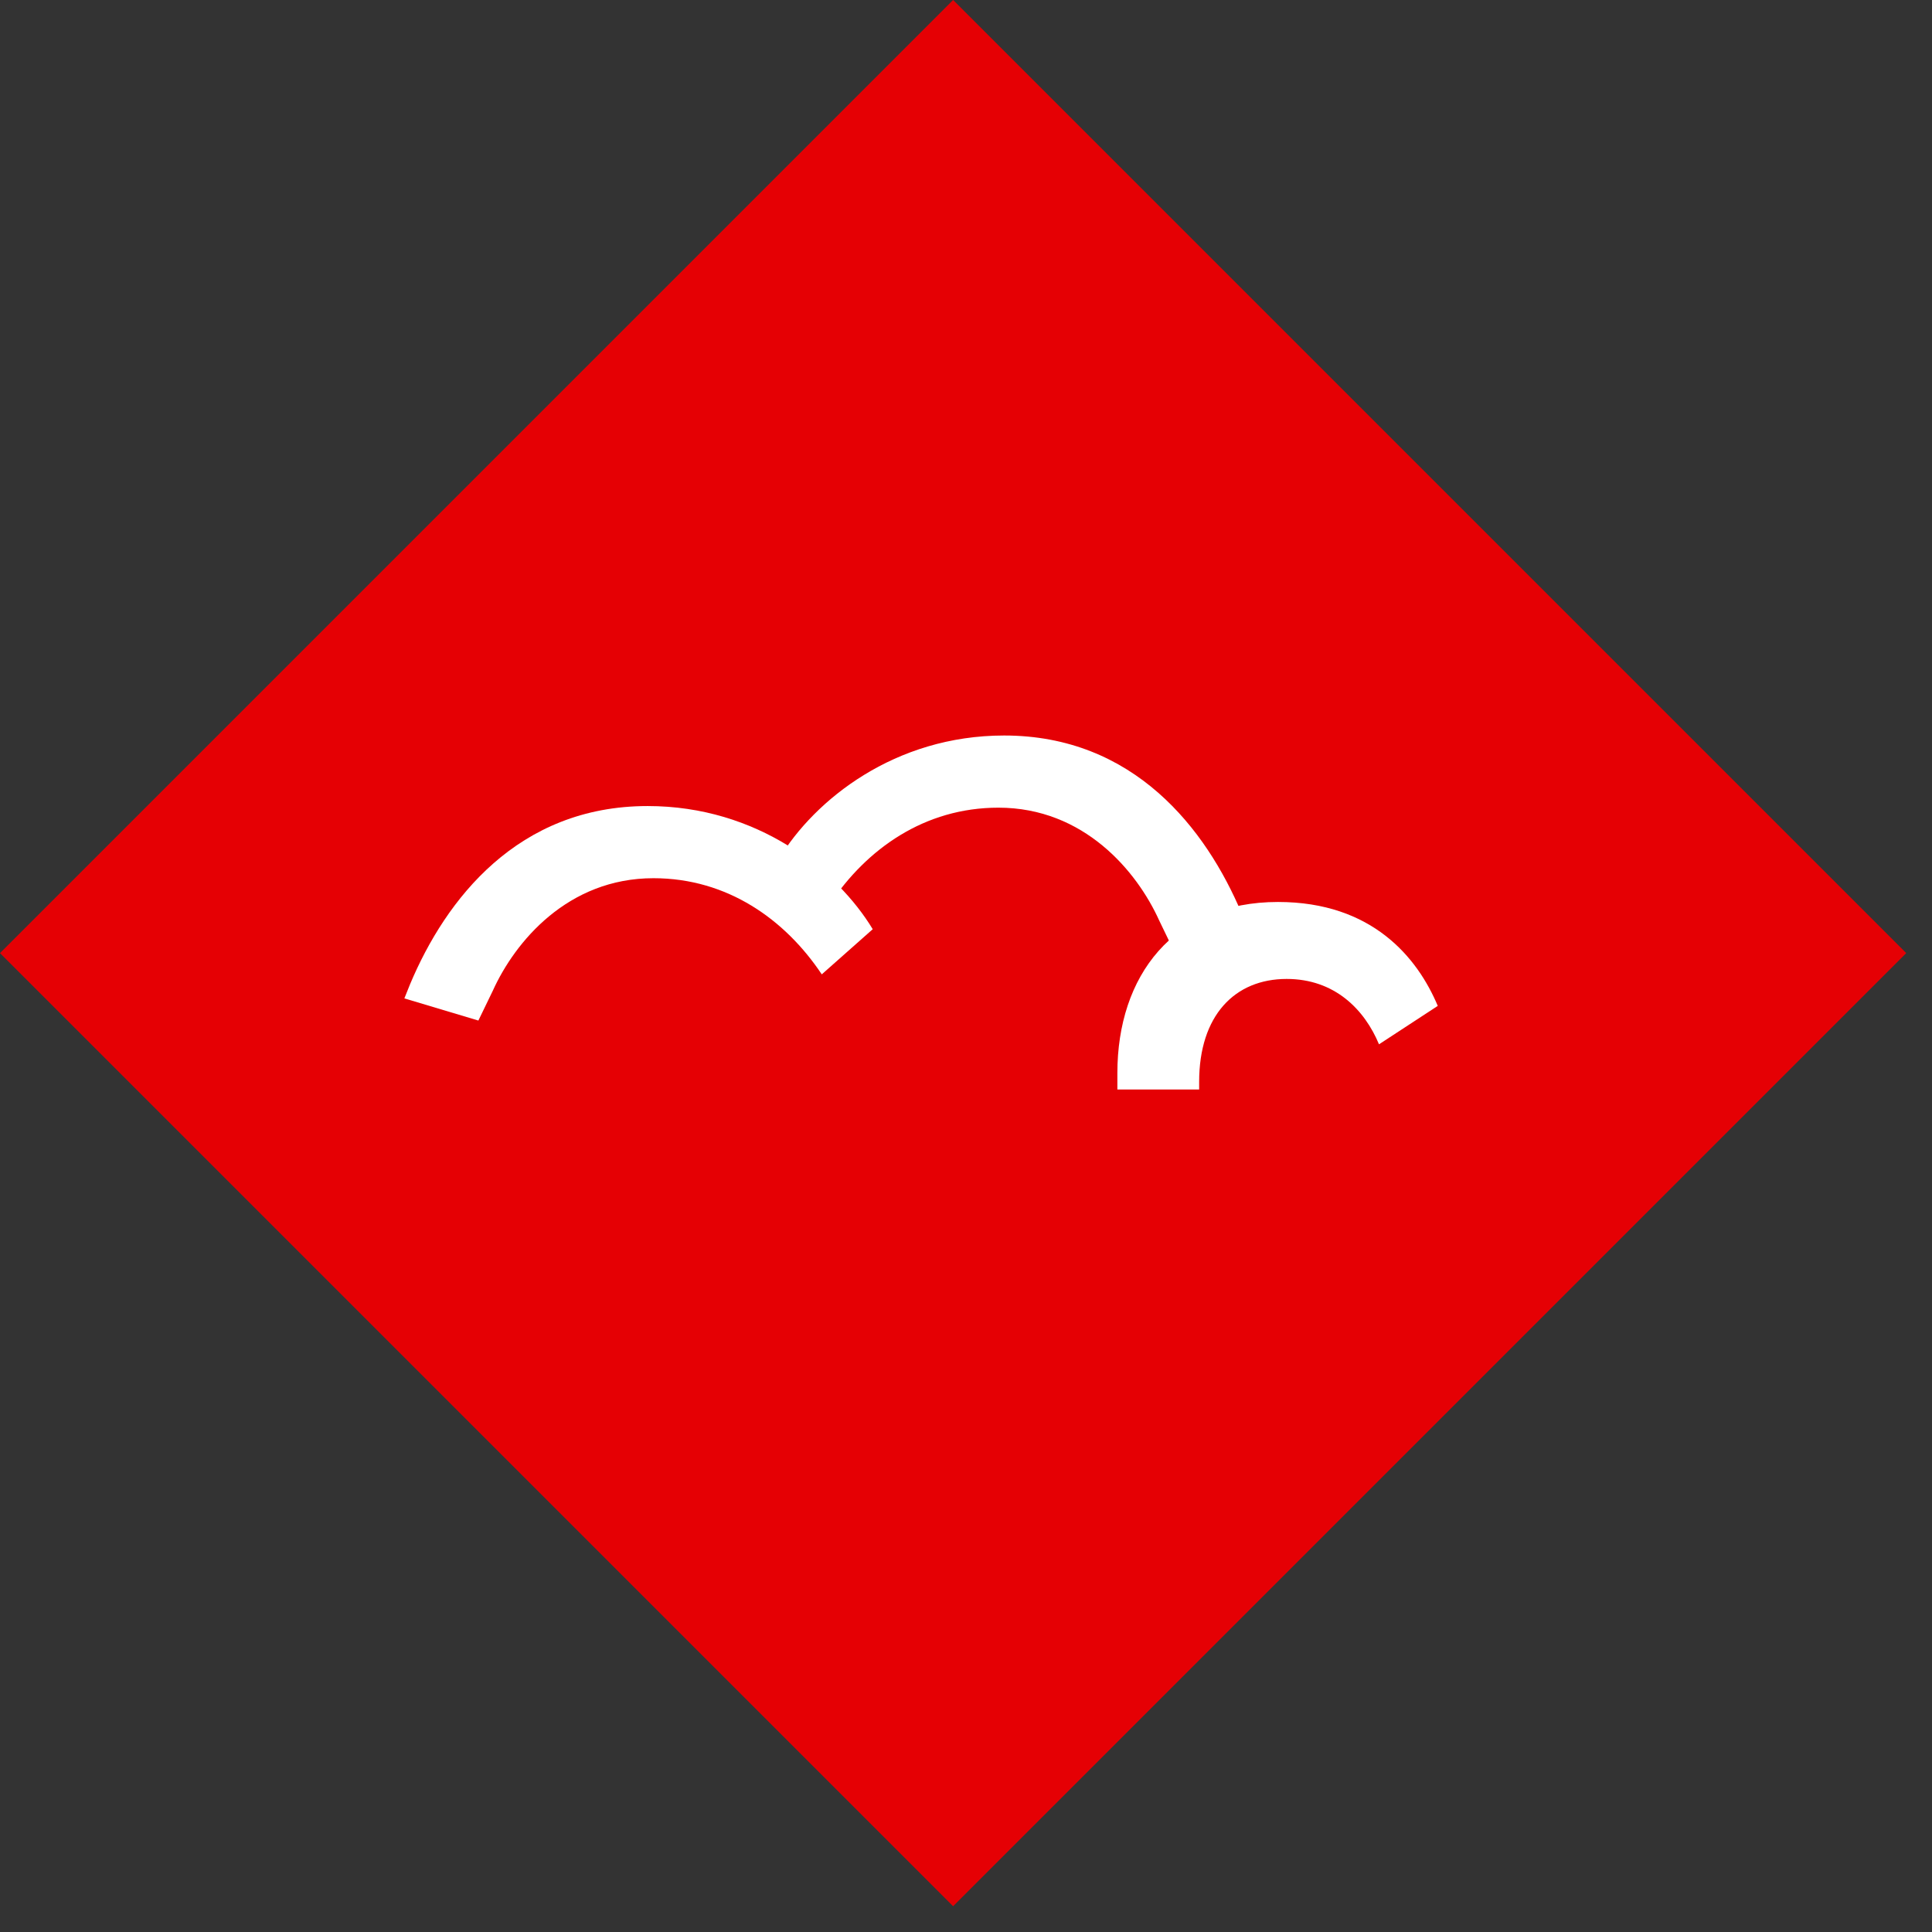
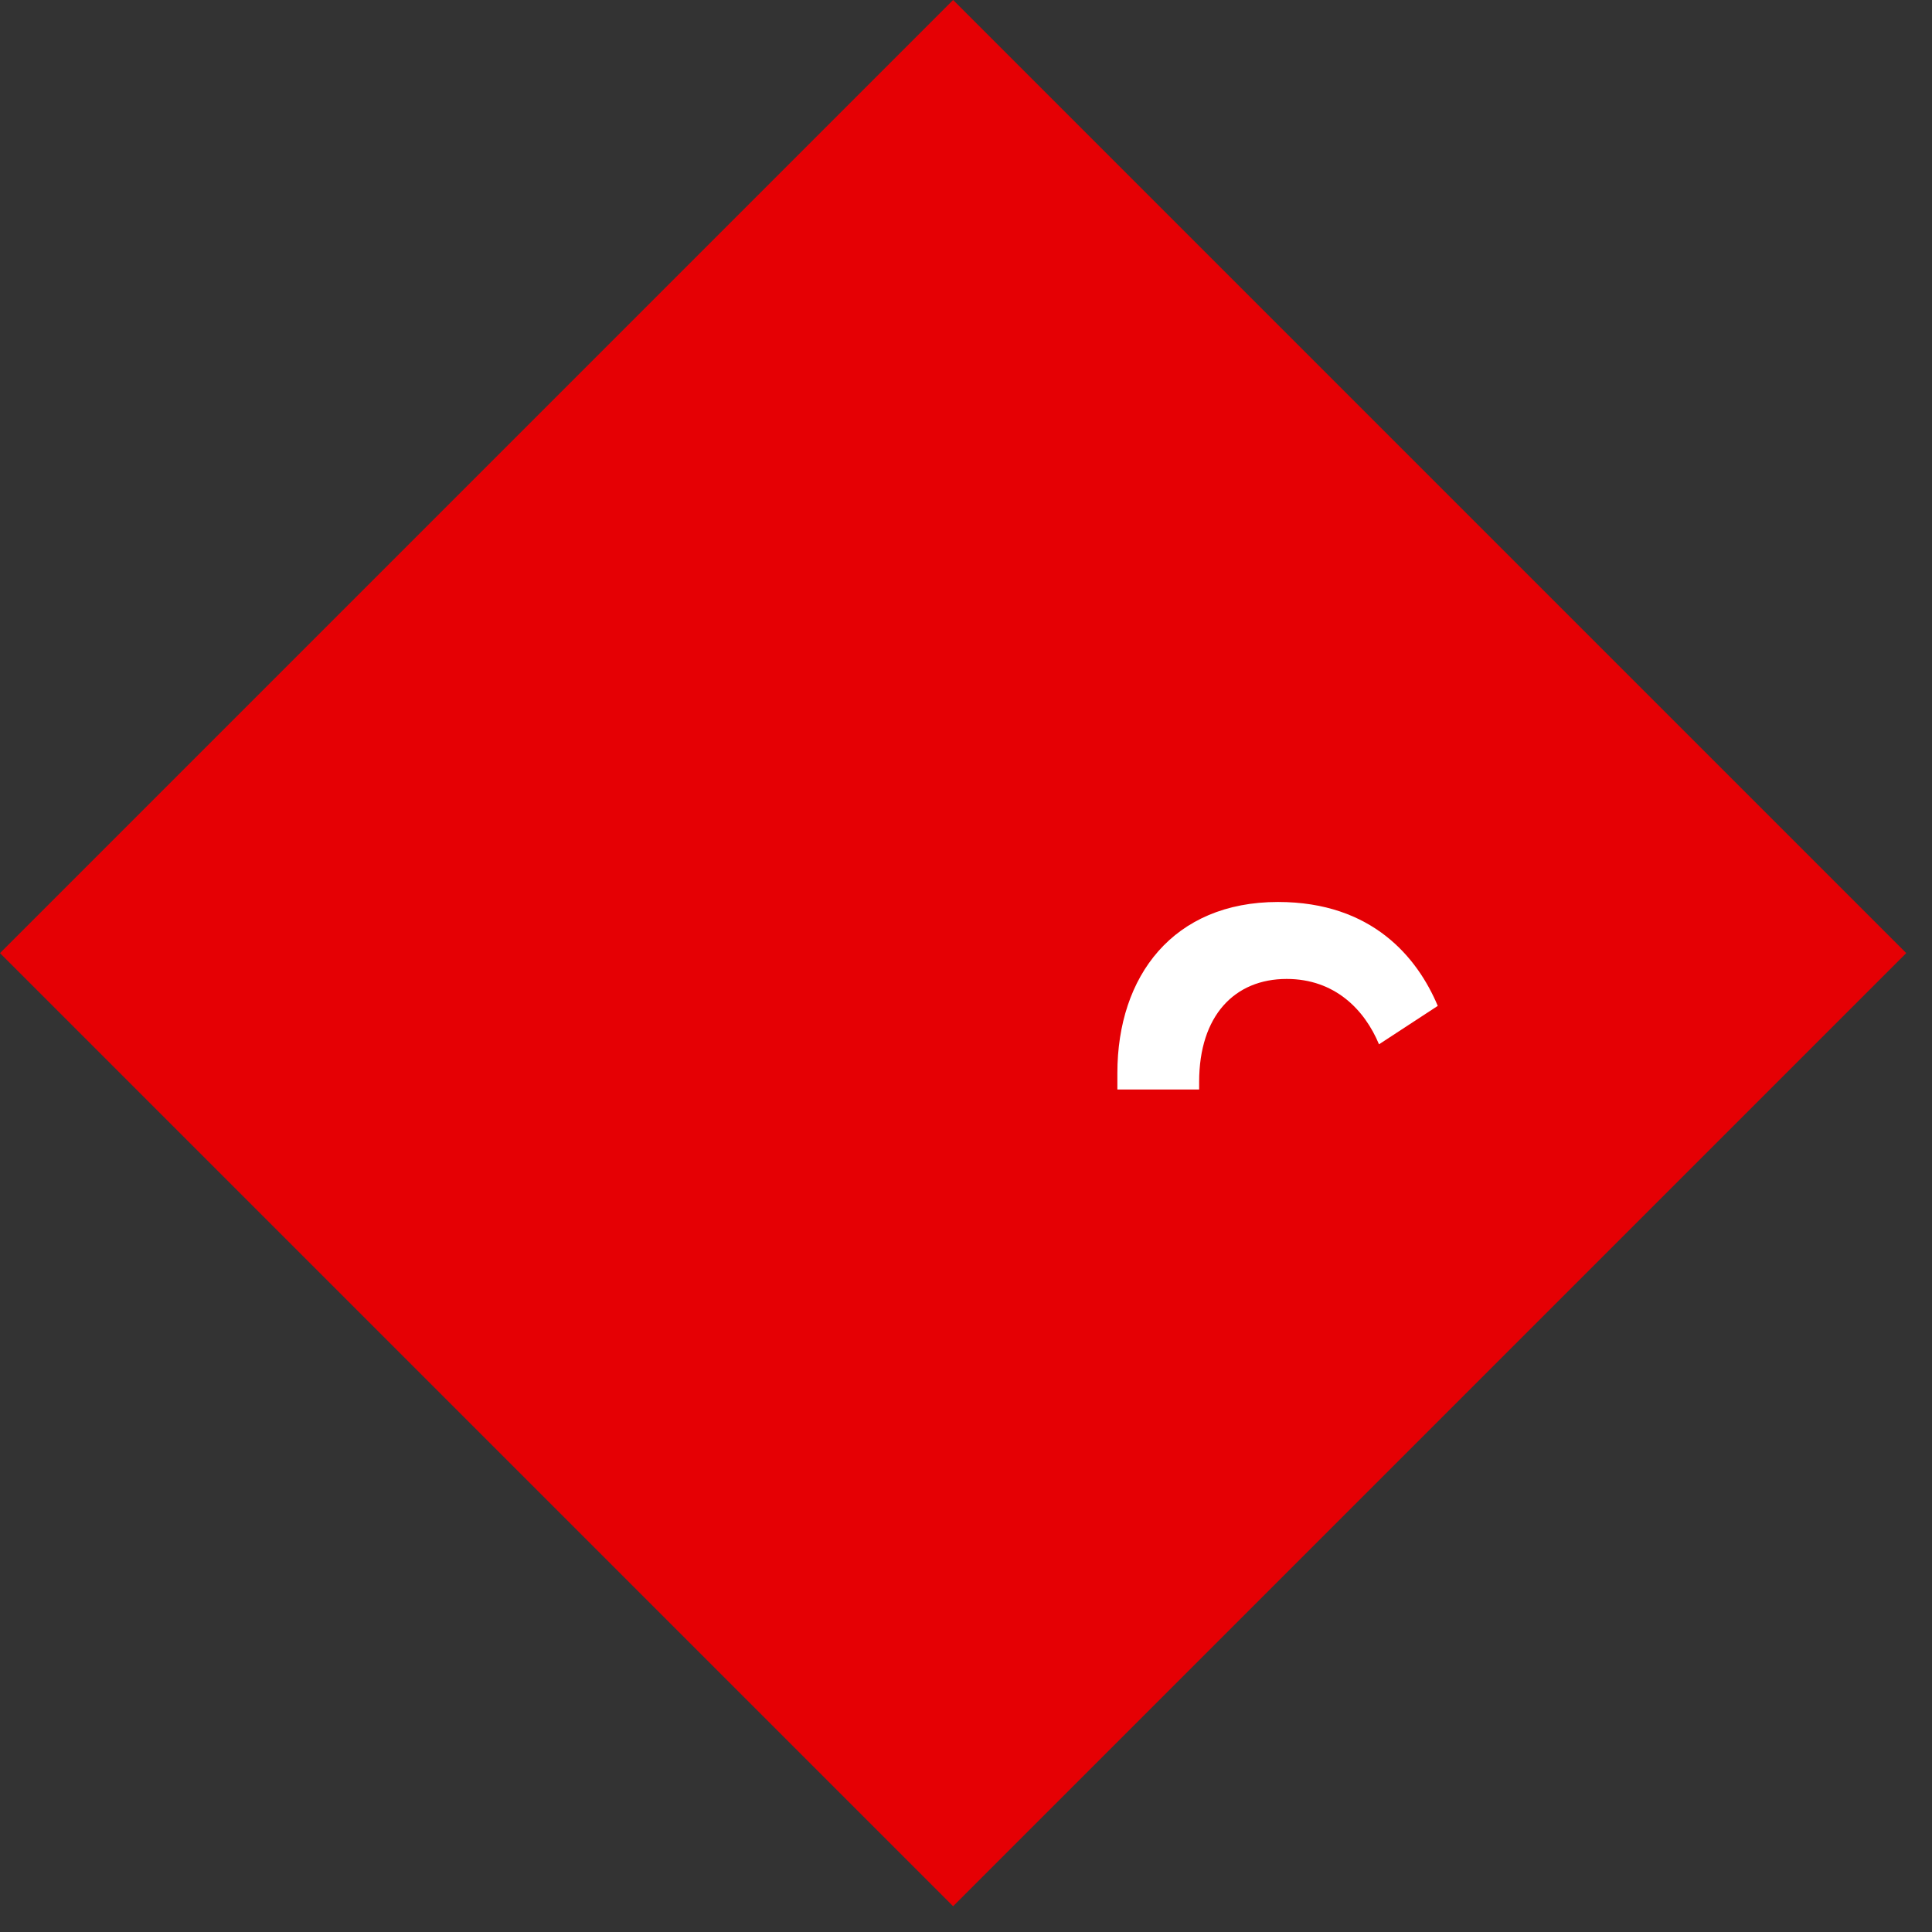
<svg xmlns="http://www.w3.org/2000/svg" width="43" height="43" viewBox="0 0 43 43" fill="none">
  <rect x="0" y="0" width="43" height="43" fill="#333333" stroke="none" />
  <rect y="21.213" width="30" height="30" transform="rotate(-45 0 21.213)" fill="#E50004" />
-   <path d="M26.115 21.144L27.764 20.651L27.636 20.33C26.843 18.447 25.238 16.37 22.349 16.37C19.91 16.37 18.132 17.803 17.34 19.11L18.474 20.116C19.288 18.897 20.573 17.976 22.221 17.976C24.125 17.976 25.303 19.39 25.797 20.481L26.117 21.144H26.115Z" fill="white" />
  <path d="M32 22.388C31.55 21.317 30.544 20.075 28.445 20.075C26.113 20.075 24.869 21.722 24.869 23.884V24.249H26.689V24.079C26.689 22.602 27.481 21.788 28.637 21.788C29.709 21.788 30.372 22.473 30.692 23.243L32 22.388Z" fill="white" />
-   <path d="M10.968 22.051C11.461 20.96 12.636 19.546 14.544 19.546C16.191 19.546 17.476 20.467 18.29 21.686L19.424 20.681C18.633 19.373 16.857 17.94 14.415 17.94C11.524 17.94 9.921 20.017 9.129 21.9L9 22.221L10.647 22.714L10.968 22.051Z" fill="white" />
</svg>